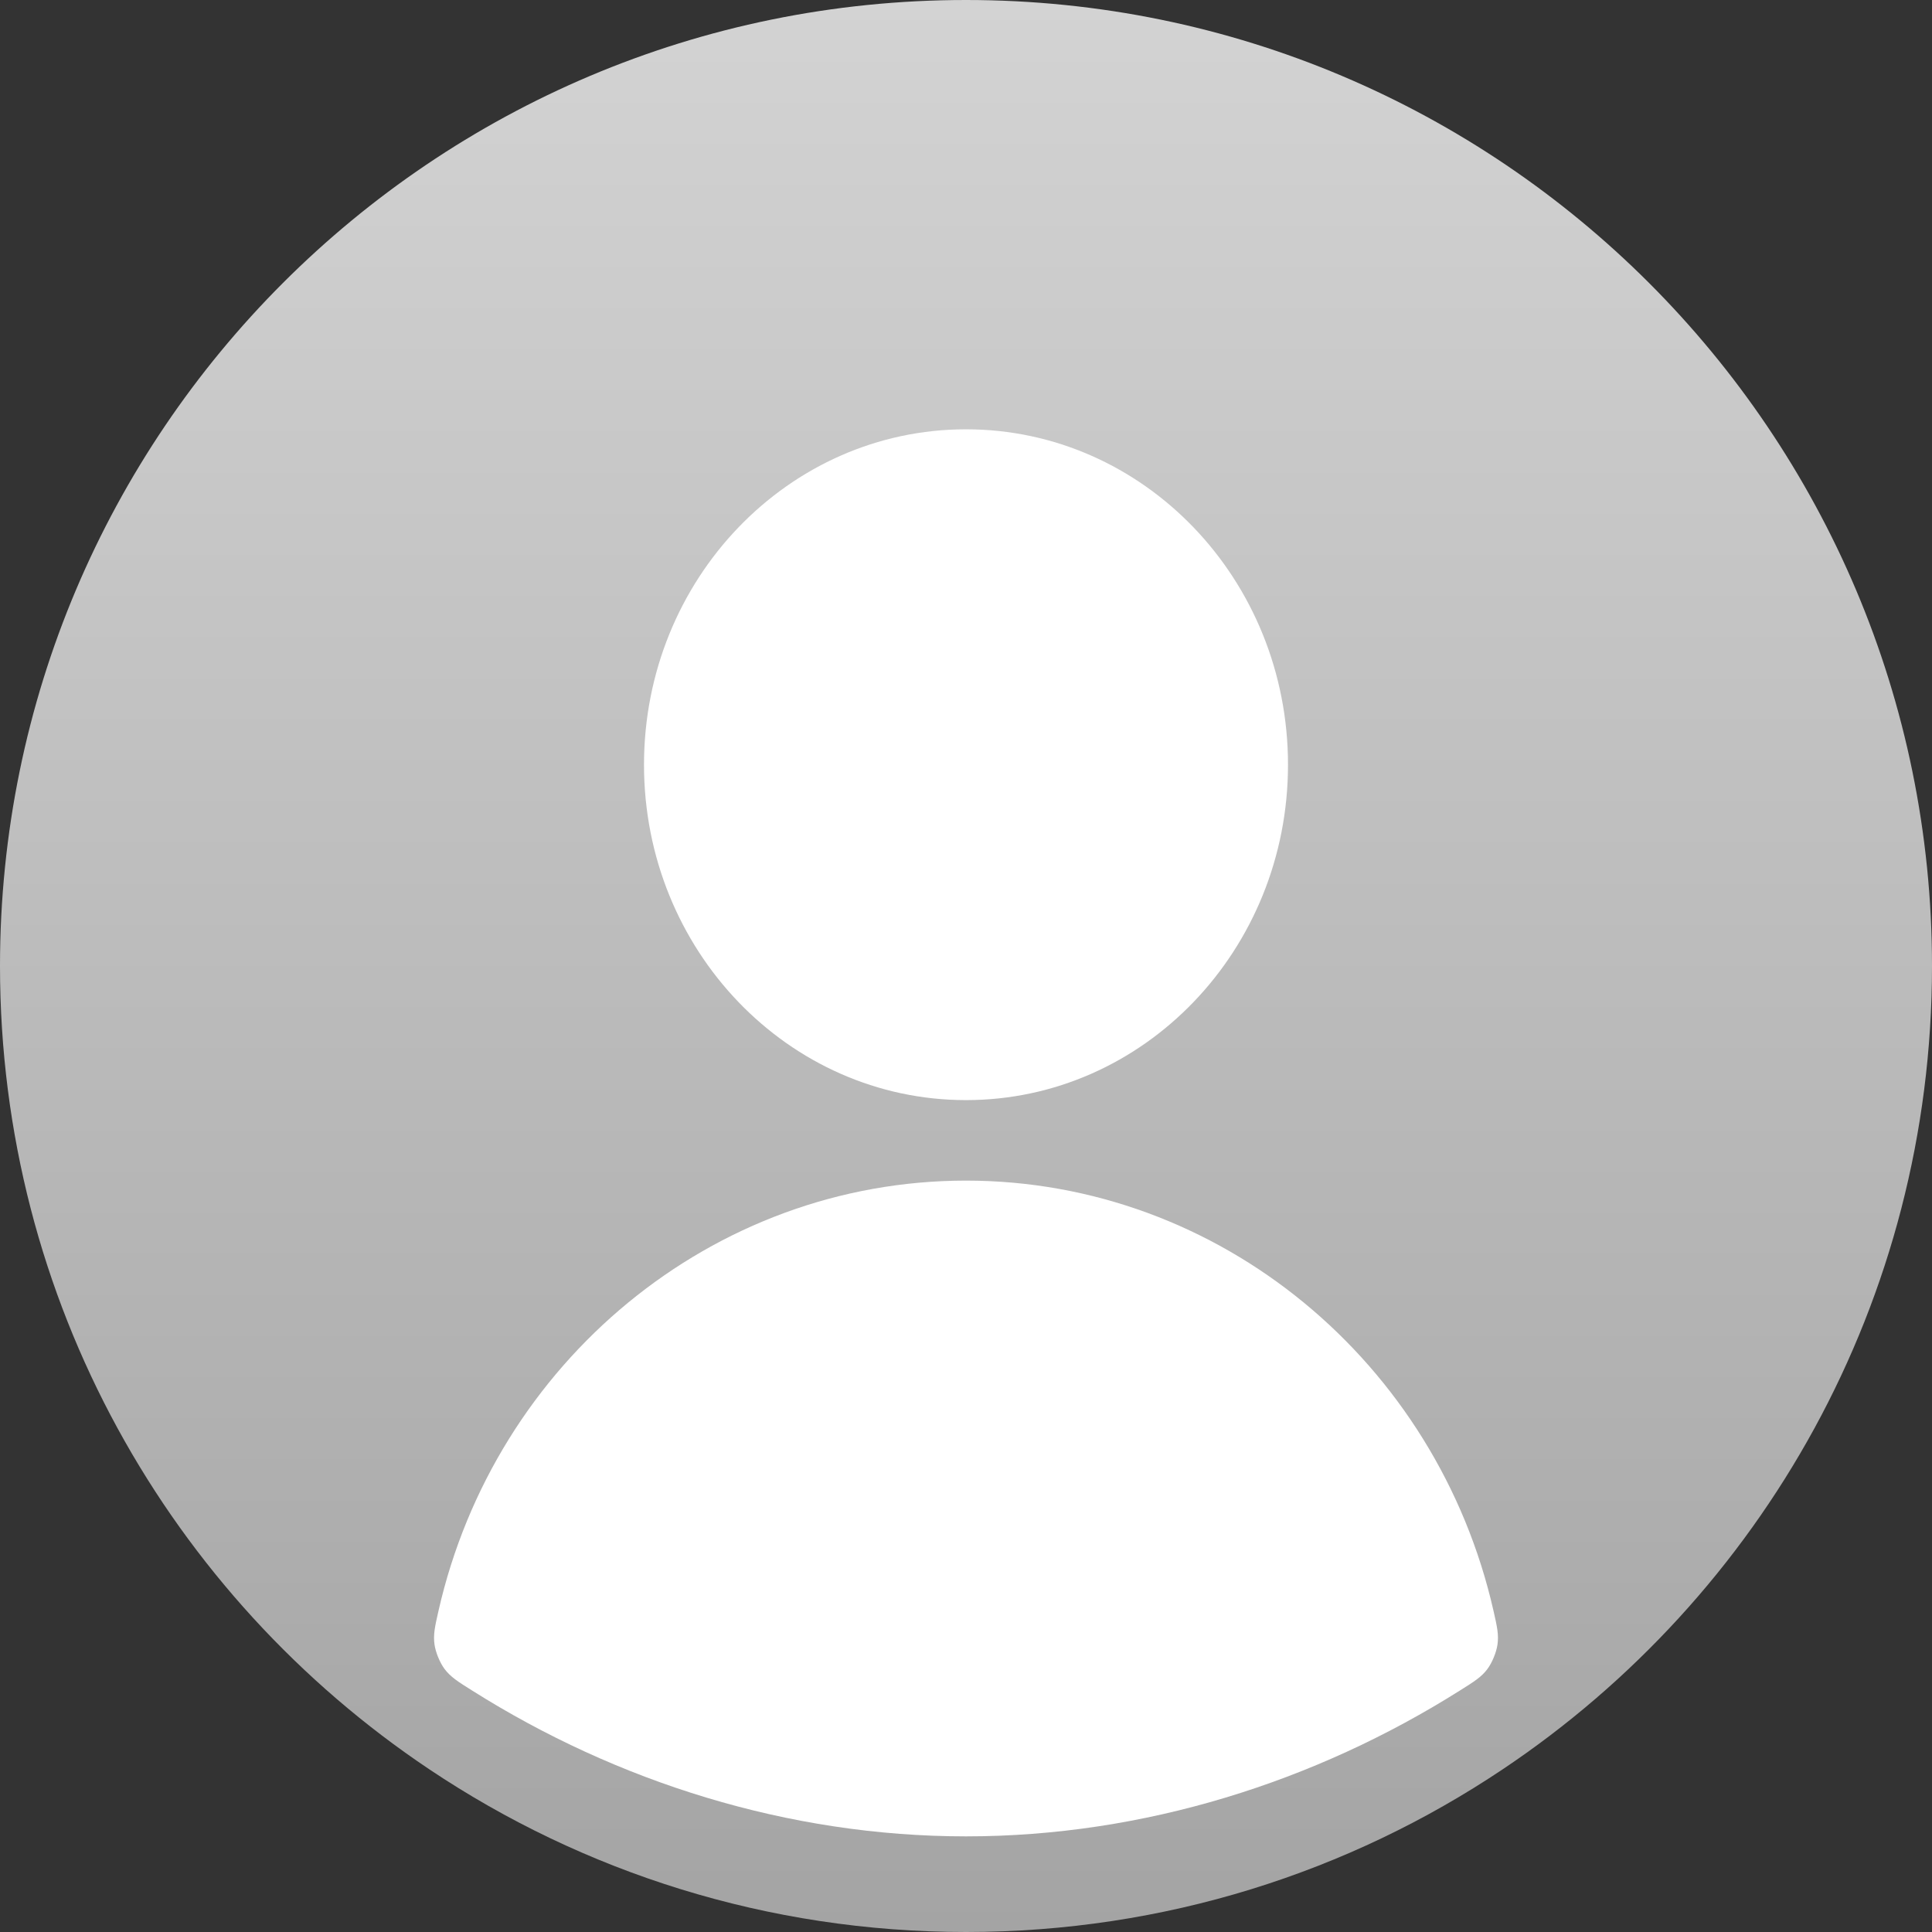
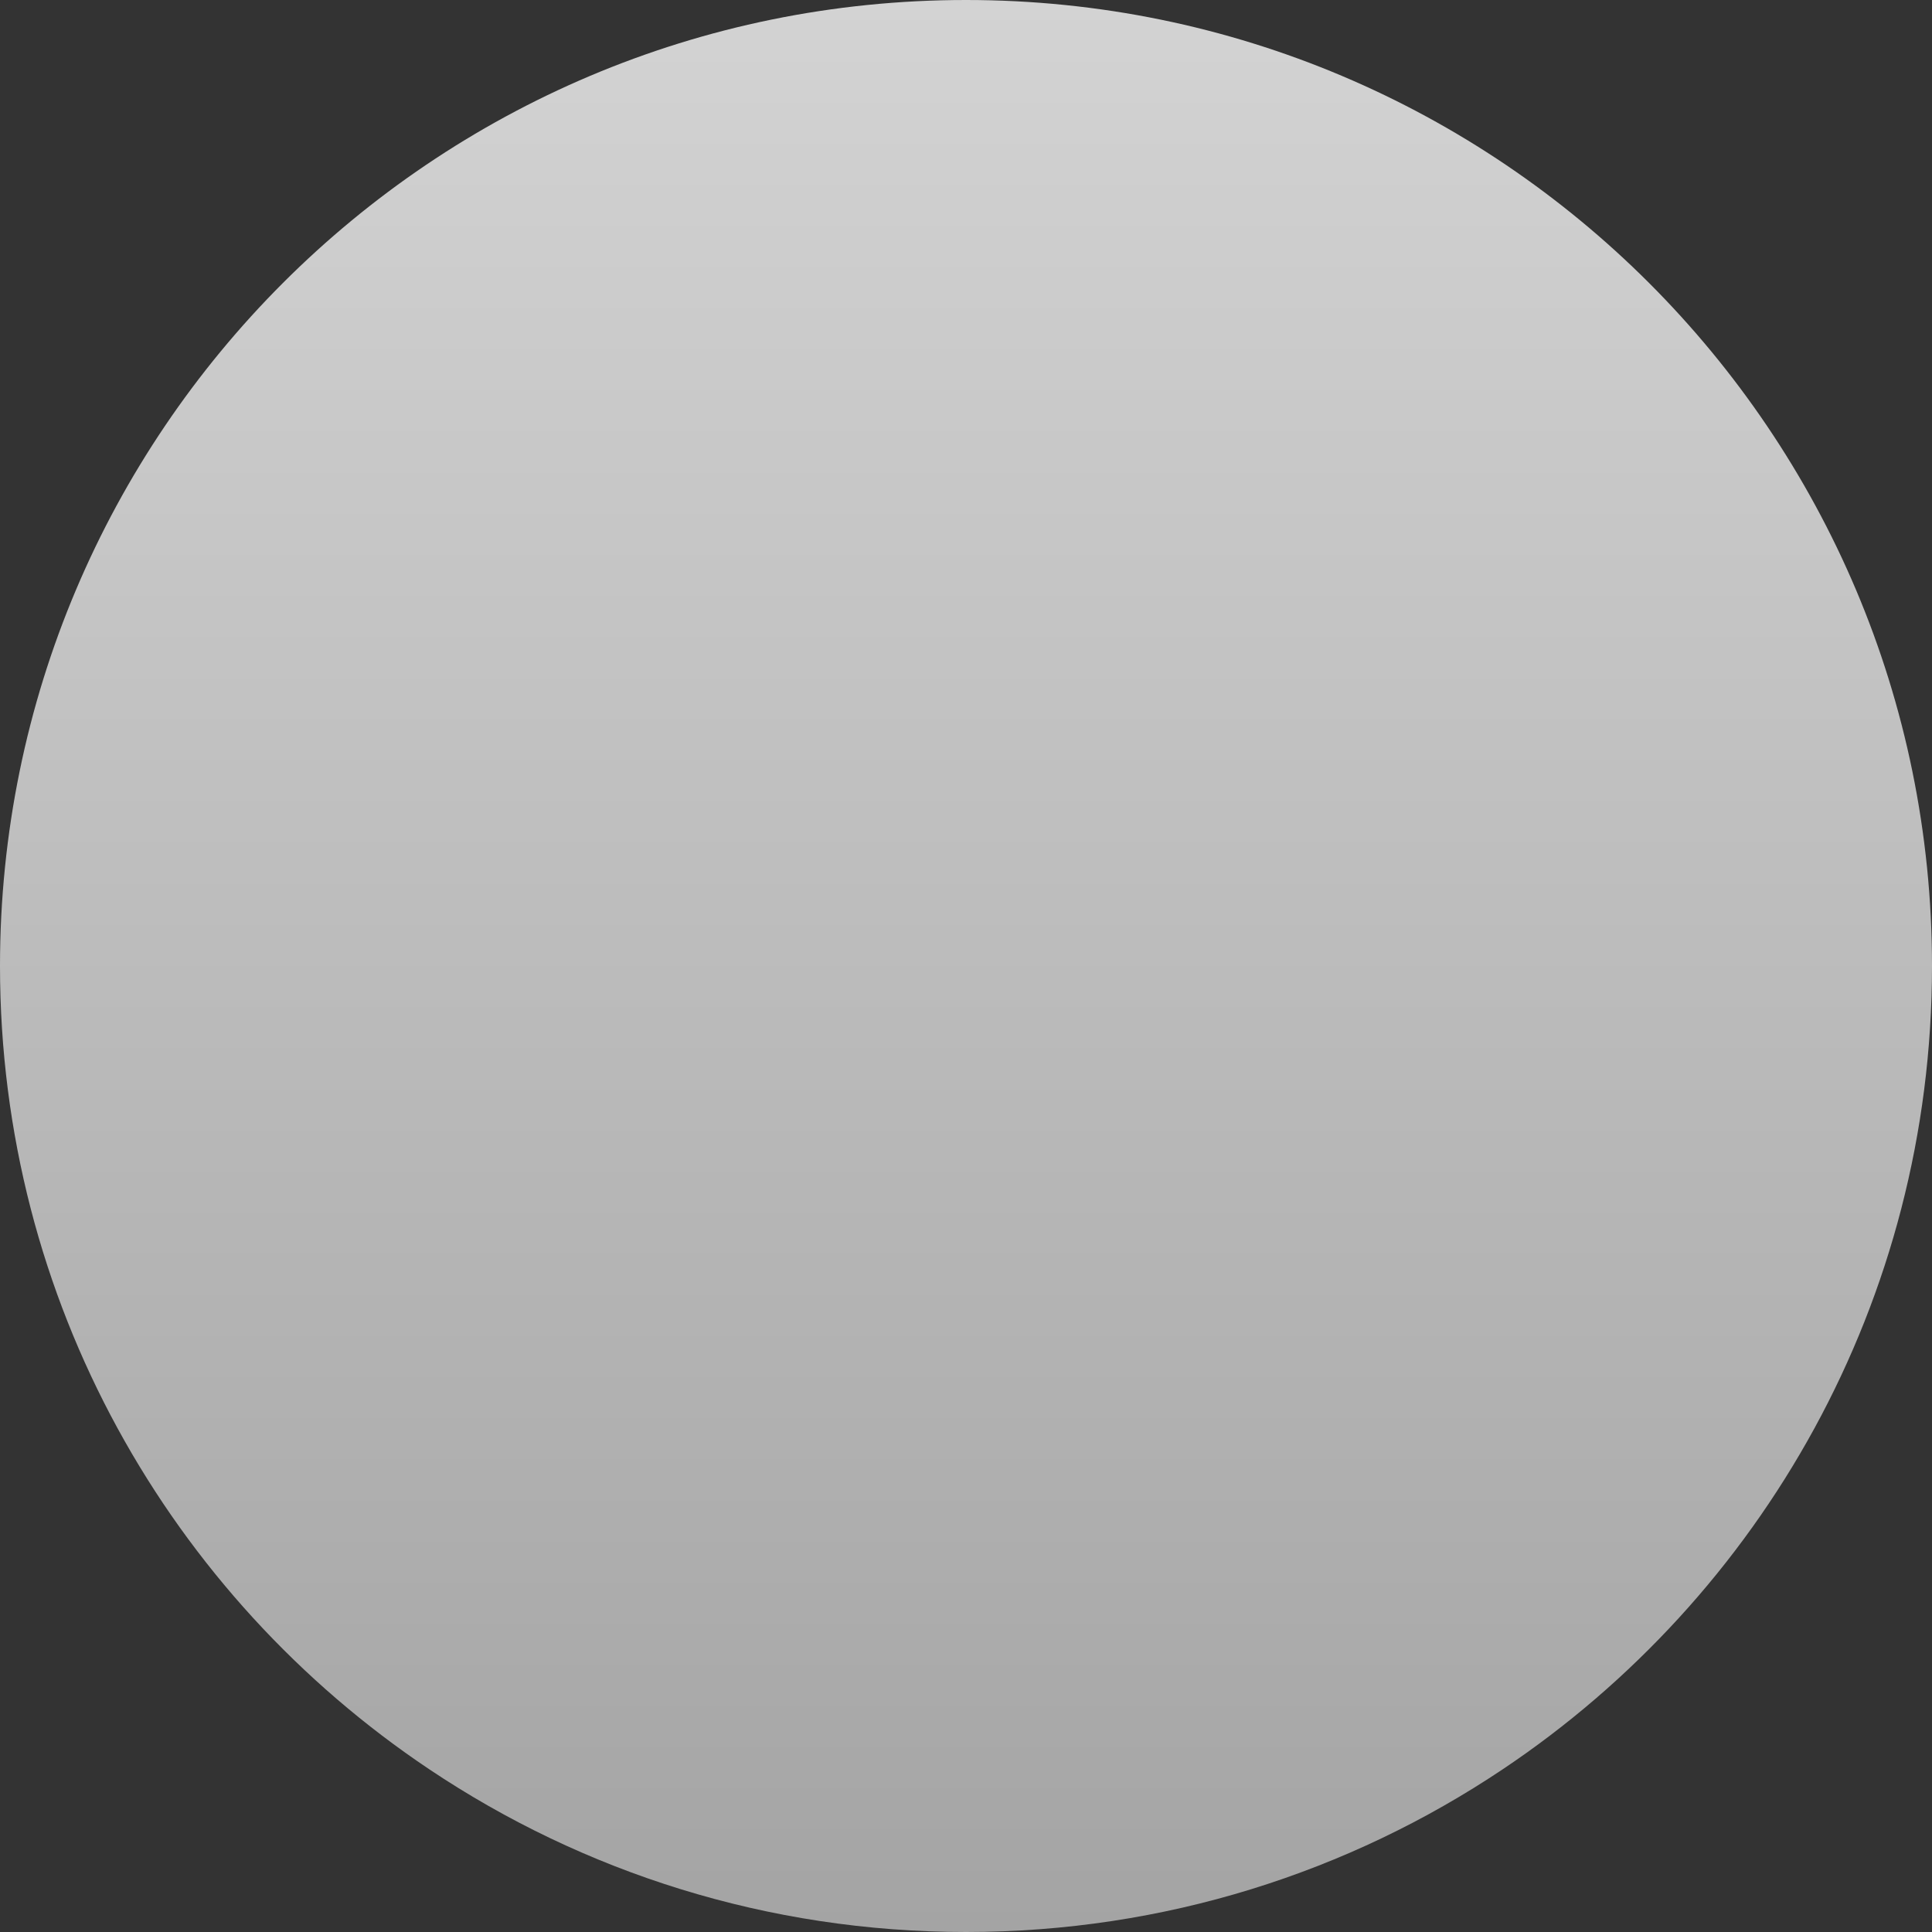
<svg xmlns="http://www.w3.org/2000/svg" width="24" height="24" viewBox="0 0 24 24" fill="none">
  <rect x="0" y="0" width="24" height="24" fill="#333333" stroke="none" />
  <g clip-path="url(#clip0_414_13725)">
-     <path d="M12 0C5.373 0 0 5.373 0 12C0 16.161 2.117 19.827 5.333 21.979C7.24 23.256 9.533 24 12 24C14.467 24 16.76 23.256 18.667 21.979C21.883 19.827 24 16.161 24 12C24 5.373 18.627 0 12 0Z" fill="url(#paint0_linear_414_13725)" />
-     <path fill-rule="evenodd" clip-rule="evenodd" d="M12 13.666C14.209 13.666 16 11.801 16 9.5C16 7.198 14.209 5.333 12 5.333C9.791 5.333 8 7.198 8 9.5C8 11.801 9.791 13.666 12 13.666ZM12 22.812C9.786 22.812 7.659 22.131 5.869 21.003L5.869 21.003C5.687 20.889 5.597 20.832 5.522 20.732C5.464 20.654 5.412 20.527 5.398 20.431C5.38 20.308 5.402 20.209 5.447 20.011C6.147 16.926 8.846 14.666 12 14.666C15.154 14.666 17.853 16.926 18.553 20.011C18.598 20.209 18.62 20.308 18.602 20.431C18.588 20.527 18.536 20.654 18.478 20.732C18.404 20.832 18.313 20.889 18.131 21.003C16.341 22.131 14.214 22.812 12 22.812Z" fill="white" />
+     <path d="M12 0C5.373 0 0 5.373 0 12C0 16.161 2.117 19.827 5.333 21.979C7.24 23.256 9.533 24 12 24C14.467 24 16.76 23.256 18.667 21.979C21.883 19.827 24 16.161 24 12C24 5.373 18.627 0 12 0" fill="url(#paint0_linear_414_13725)" />
  </g>
  <defs>
    <linearGradient id="paint0_linear_414_13725" x1="12" y1="0" x2="12" y2="24" gradientUnits="userSpaceOnUse">
      <stop stop-color="#D3D3D3" />
      <stop offset="1" stop-color="#A4A4A4" />
    </linearGradient>
    <clipPath id="clip0_414_13725">
      <rect width="24" height="24" fill="white" />
    </clipPath>
  </defs>
</svg>